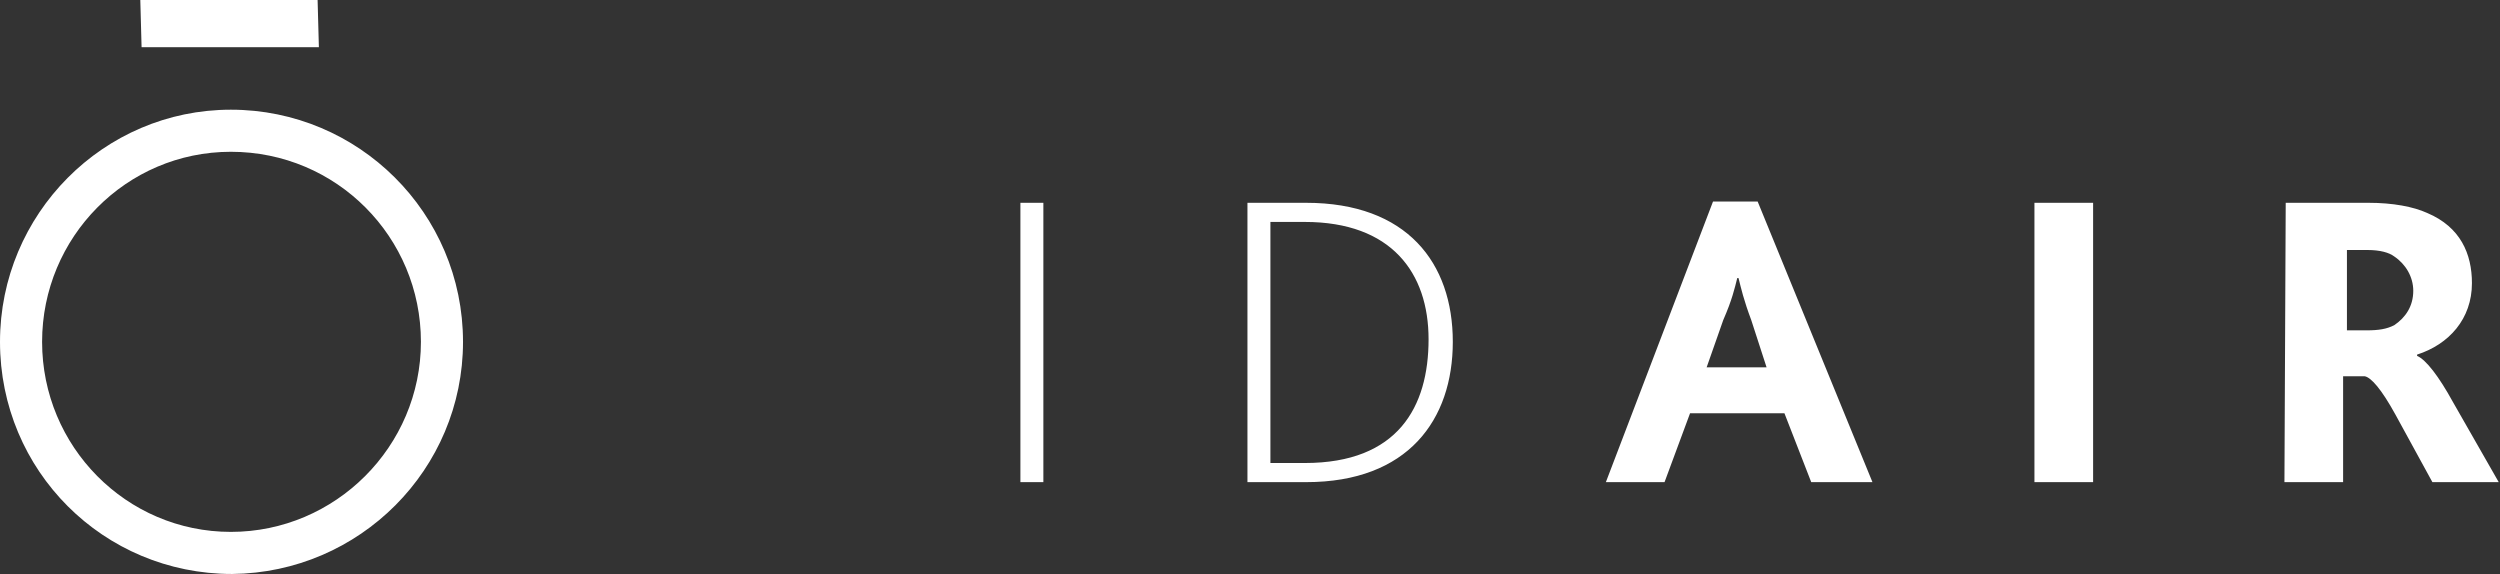
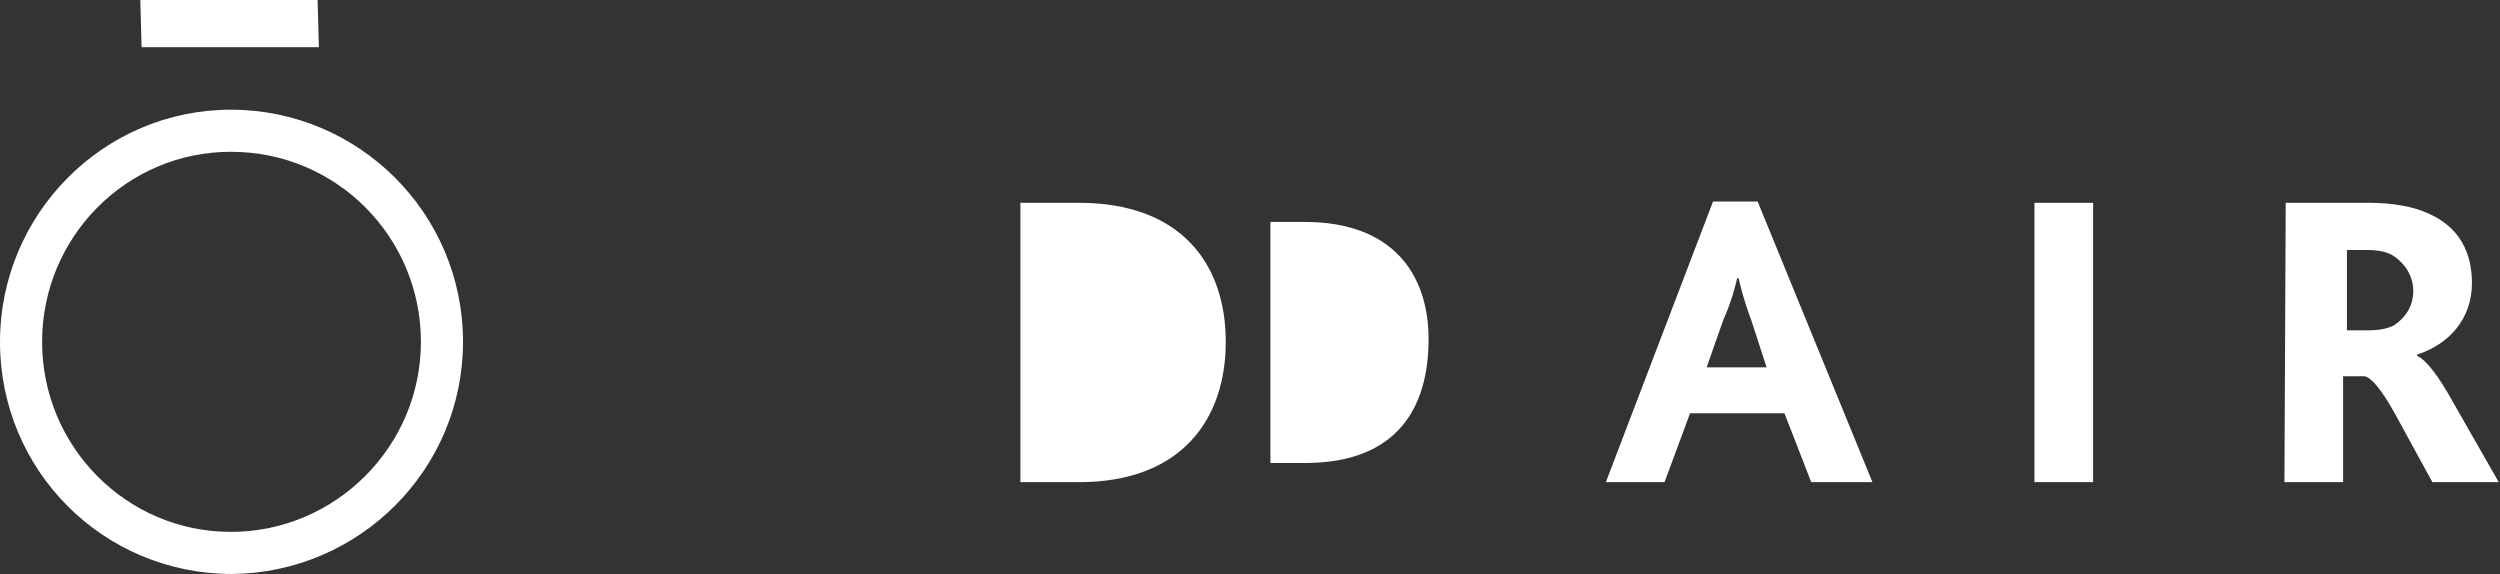
<svg xmlns="http://www.w3.org/2000/svg" version="1.1" id="IDAIR_landscape_pos_432" x="0px" y="0px" width="196" height="45" viewBox="0 0 196 45" style="enable-background:new 0 0 196 45;" xml:space="preserve">
  <rect x="0" y="0" width="196" height="45" fill="#333333" stroke="none" />
  <style type="text/css">
	.st0{fill:#FFFFFF;}
</style>
-   <path class="st0" d="M80,15.9h1.8v21.9H80V15.9z M97.8,15.9h4.6c7.9,0,11.5,4.7,11.5,10.9c0,6.1-3.5,11-11.5,11h-4.6V15.9z   M102.3,36.3c7.3,0,9.7-4.4,9.7-9.7c0-5.2-2.9-9.2-9.7-9.2h-2.7v18.9H102.3z M134.3,15.8h3.5l9,22H142l-2.1-5.4h-7.4l-2,5.4h-4.6  L134.3,15.8z M138.5,28.8l-1.2-3.7c-0.6-1.6-0.8-2.5-1-3.3h-0.1c-0.2,0.8-0.4,1.7-1.1,3.3l-1.3,3.7H138.5z M159.5,15.9h4.6v21.9  h-4.6V15.9z M179.2,15.9h6.5c1.9,0,3.5,0.3,4.6,0.8c2.6,1.1,3.5,3.2,3.5,5.5c0,2.8-1.8,4.8-4.3,5.6v0.1c0.7,0.3,1.7,1.6,2.8,3.6  l3.6,6.3h-5.2l-2.9-5.3c-1.1-2-1.9-2.9-2.4-3h-1.7v8.3h-4.6L179.2,15.9L179.2,15.9z M185.5,25.9c1,0,1.6-0.1,2.2-0.4  c0.9-0.6,1.5-1.5,1.5-2.7c0-1.1-0.6-2.1-1.5-2.7c-0.4-0.3-1.1-0.5-2.1-0.5H184v6.3H185.5z M3.3,26.8c0,8.2,6.6,14.9,14.8,14.9  S33,35,33,26.8s-6.6-14.9-14.9-14.9C9.9,11.9,3.3,18.6,3.3,26.8 M0,26.8c0-10,8.1-18.2,18.1-18.2s18.2,8.1,18.2,18.2  c0,10-8.1,18.1-18.1,18.2C8.1,45,0,36.9,0,26.8 M24.9,0H11l0.1,3.7H25L24.9,0z" />
+   <path class="st0" d="M80,15.9h1.8v21.9H80V15.9z h4.6c7.9,0,11.5,4.7,11.5,10.9c0,6.1-3.5,11-11.5,11h-4.6V15.9z   M102.3,36.3c7.3,0,9.7-4.4,9.7-9.7c0-5.2-2.9-9.2-9.7-9.2h-2.7v18.9H102.3z M134.3,15.8h3.5l9,22H142l-2.1-5.4h-7.4l-2,5.4h-4.6  L134.3,15.8z M138.5,28.8l-1.2-3.7c-0.6-1.6-0.8-2.5-1-3.3h-0.1c-0.2,0.8-0.4,1.7-1.1,3.3l-1.3,3.7H138.5z M159.5,15.9h4.6v21.9  h-4.6V15.9z M179.2,15.9h6.5c1.9,0,3.5,0.3,4.6,0.8c2.6,1.1,3.5,3.2,3.5,5.5c0,2.8-1.8,4.8-4.3,5.6v0.1c0.7,0.3,1.7,1.6,2.8,3.6  l3.6,6.3h-5.2l-2.9-5.3c-1.1-2-1.9-2.9-2.4-3h-1.7v8.3h-4.6L179.2,15.9L179.2,15.9z M185.5,25.9c1,0,1.6-0.1,2.2-0.4  c0.9-0.6,1.5-1.5,1.5-2.7c0-1.1-0.6-2.1-1.5-2.7c-0.4-0.3-1.1-0.5-2.1-0.5H184v6.3H185.5z M3.3,26.8c0,8.2,6.6,14.9,14.8,14.9  S33,35,33,26.8s-6.6-14.9-14.9-14.9C9.9,11.9,3.3,18.6,3.3,26.8 M0,26.8c0-10,8.1-18.2,18.1-18.2s18.2,8.1,18.2,18.2  c0,10-8.1,18.1-18.1,18.2C8.1,45,0,36.9,0,26.8 M24.9,0H11l0.1,3.7H25L24.9,0z" />
</svg>